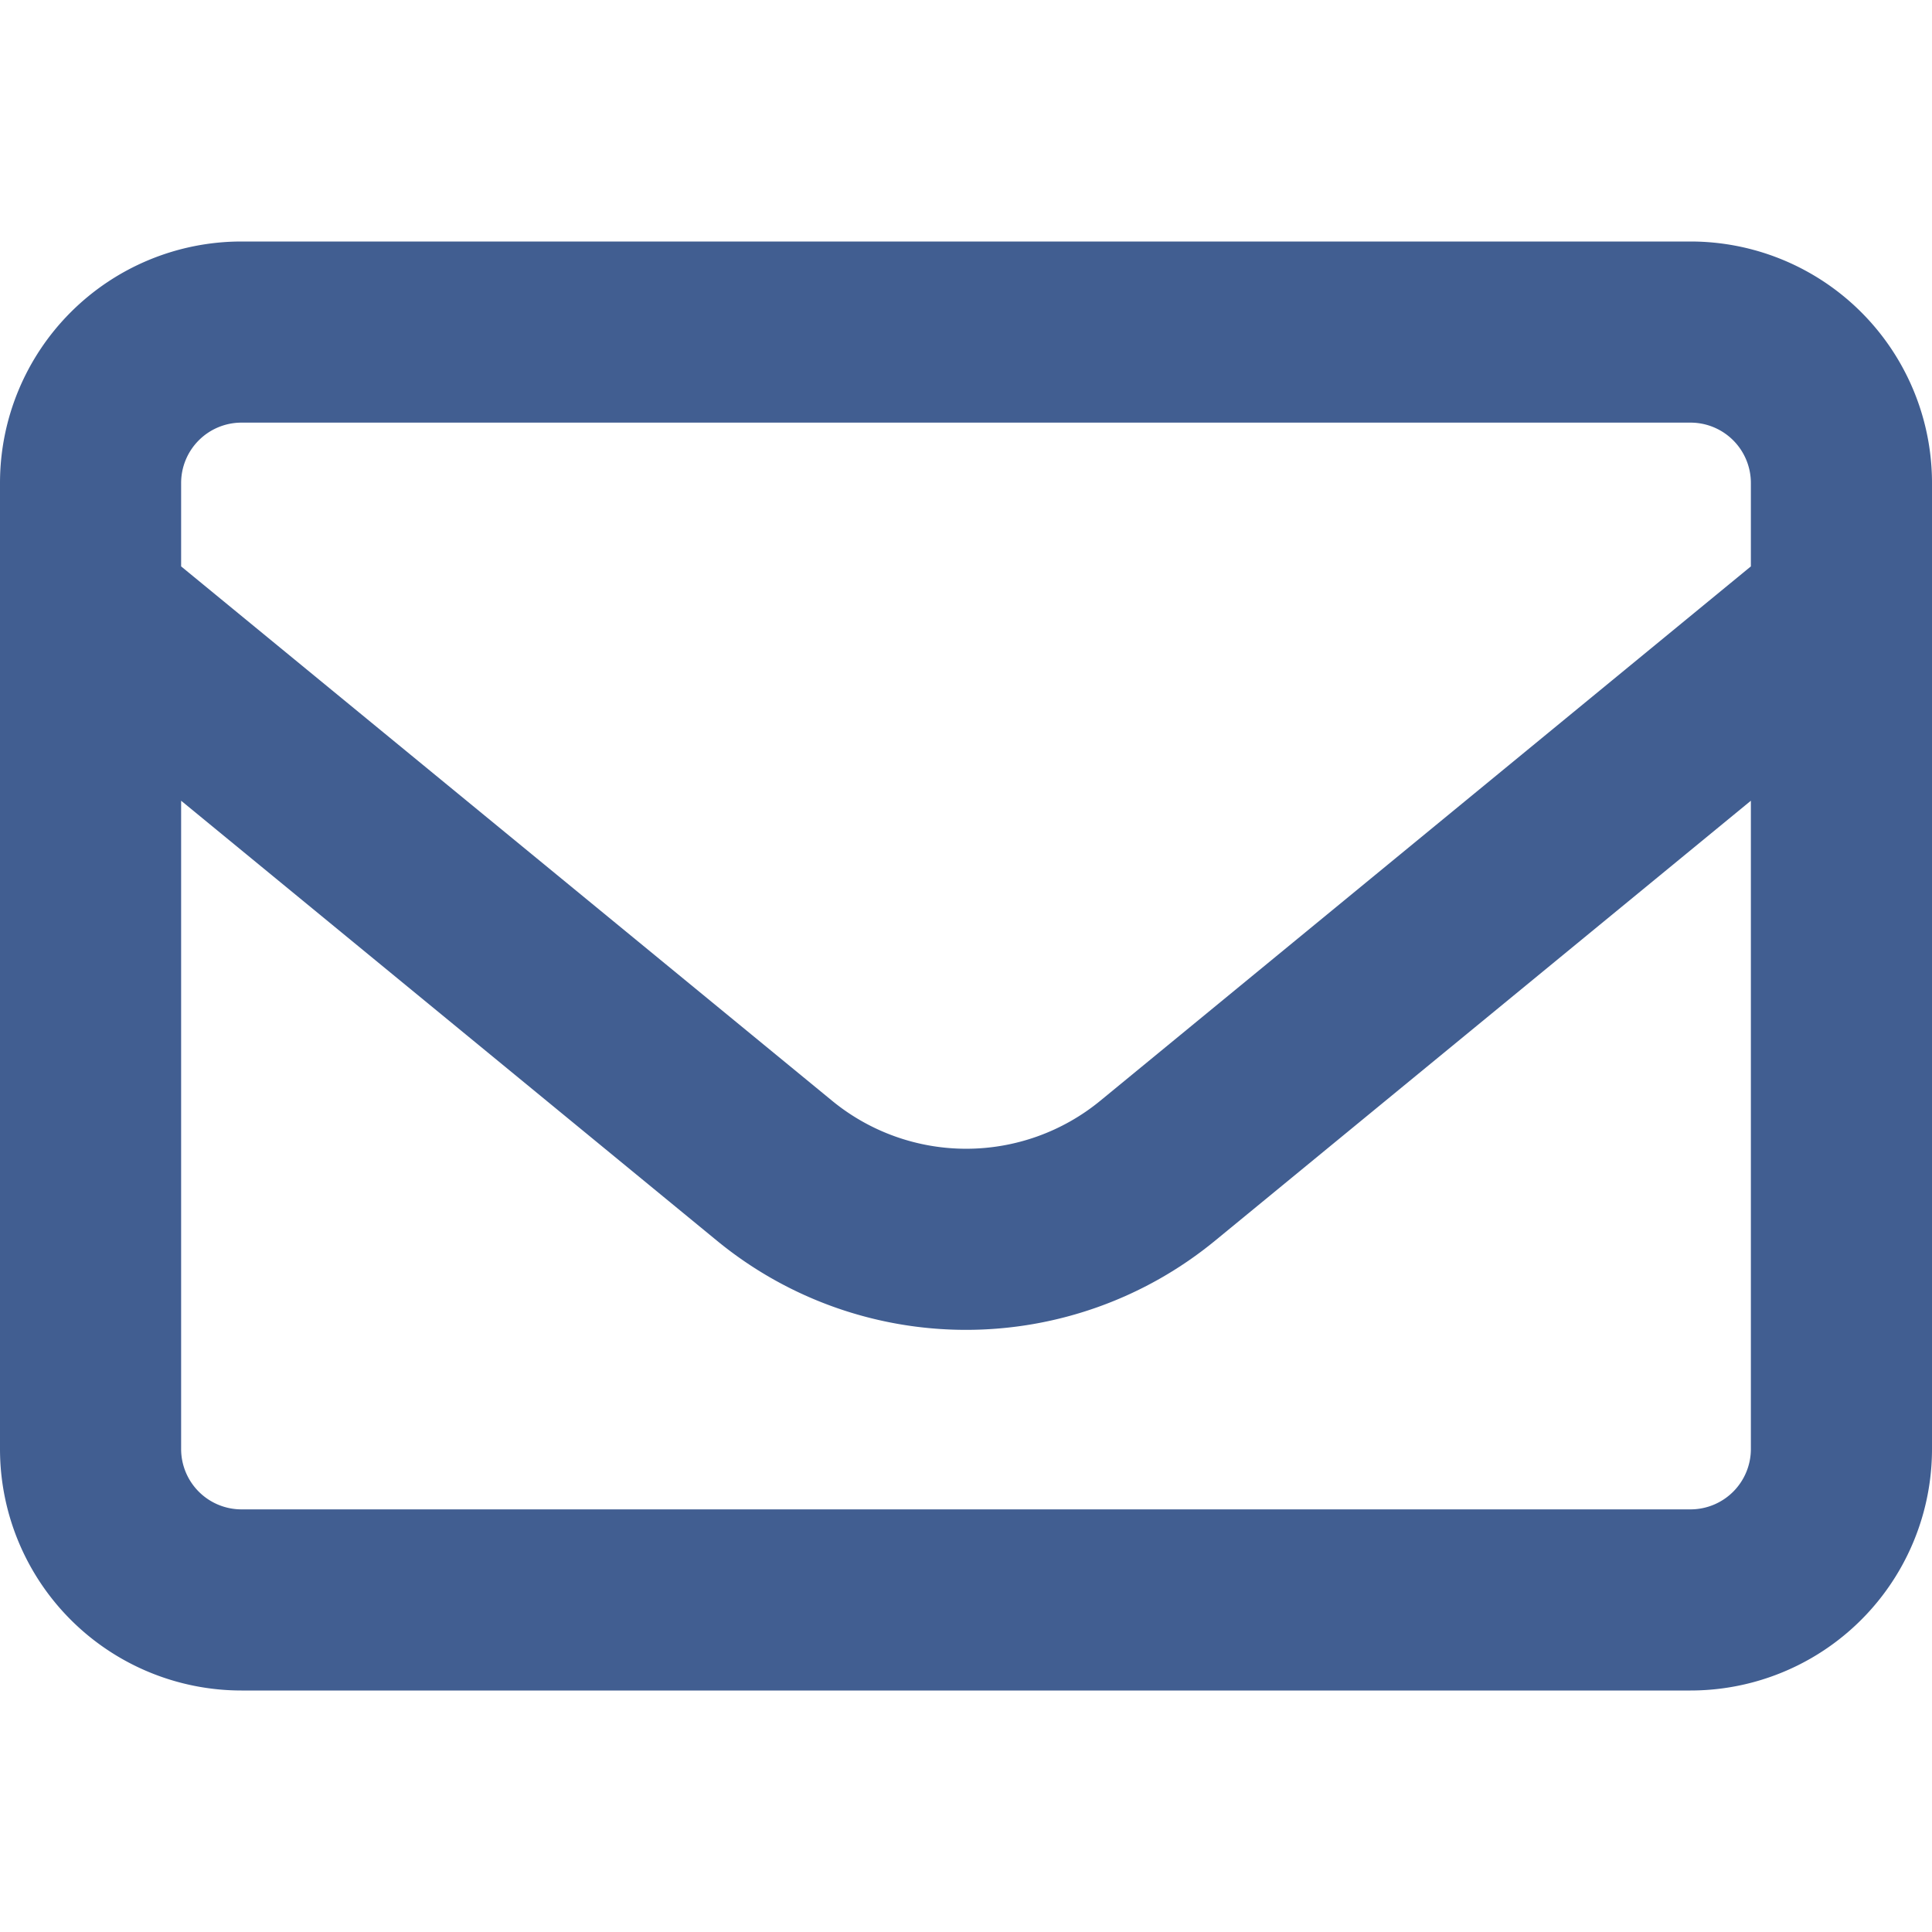
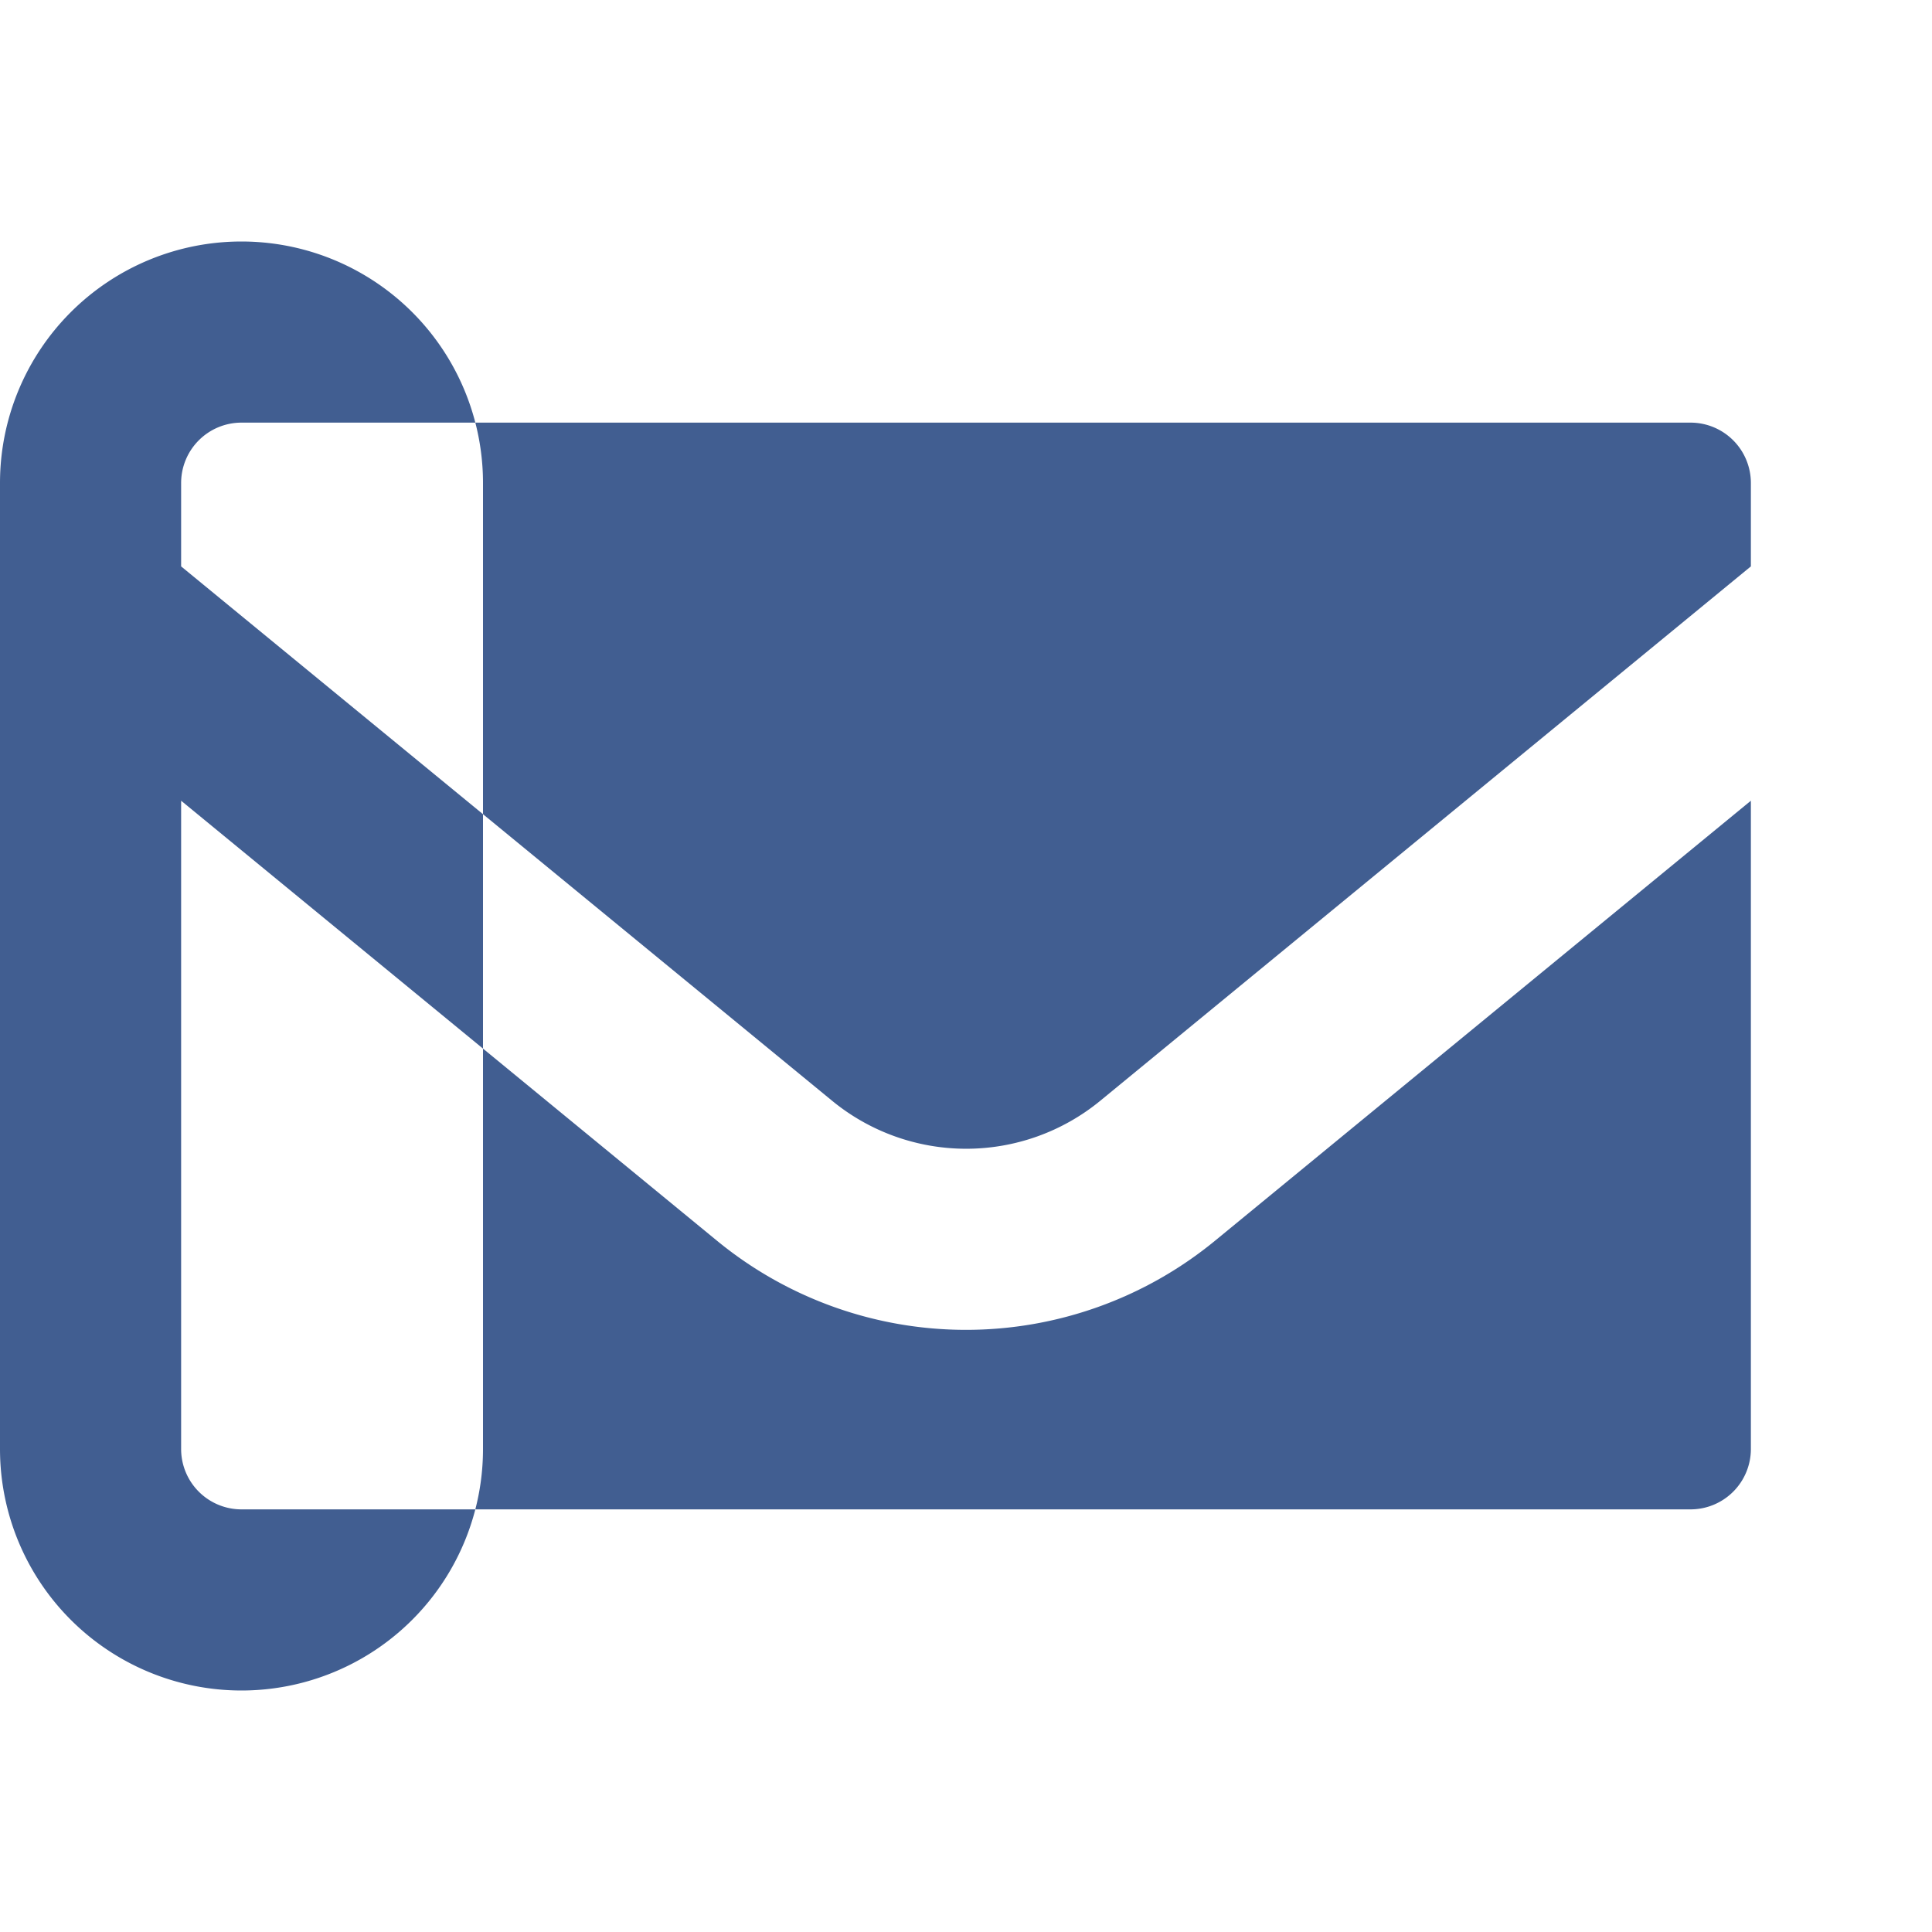
<svg xmlns="http://www.w3.org/2000/svg" viewBox="0 0 512 512" fill="#415e91">
-   <path d="M64 112a16 16 0 0 0-16 16v22.1l172.5 141.6a56 56 0 0 0 71.1 0L464 150.1V128a16 16 0 0 0-16-16zM48 212.2V384a16 16 0 0 0 16 16h384a16 16 0 0 0 16-16V212.2L322 328.8a104 104 0 0 1-132 0zM0 128a64 64 0 0 1 64-64h384a64 64 0 0 1 64 64v256a64 64 0 0 1-64 64H64a64 64 0 0 1-64-64z" />
+   <path d="M64 112a16 16 0 0 0-16 16v22.1l172.5 141.6a56 56 0 0 0 71.1 0L464 150.1V128a16 16 0 0 0-16-16zM48 212.2V384a16 16 0 0 0 16 16h384a16 16 0 0 0 16-16V212.2L322 328.8a104 104 0 0 1-132 0zM0 128a64 64 0 0 1 64-64a64 64 0 0 1 64 64v256a64 64 0 0 1-64 64H64a64 64 0 0 1-64-64z" />
</svg>